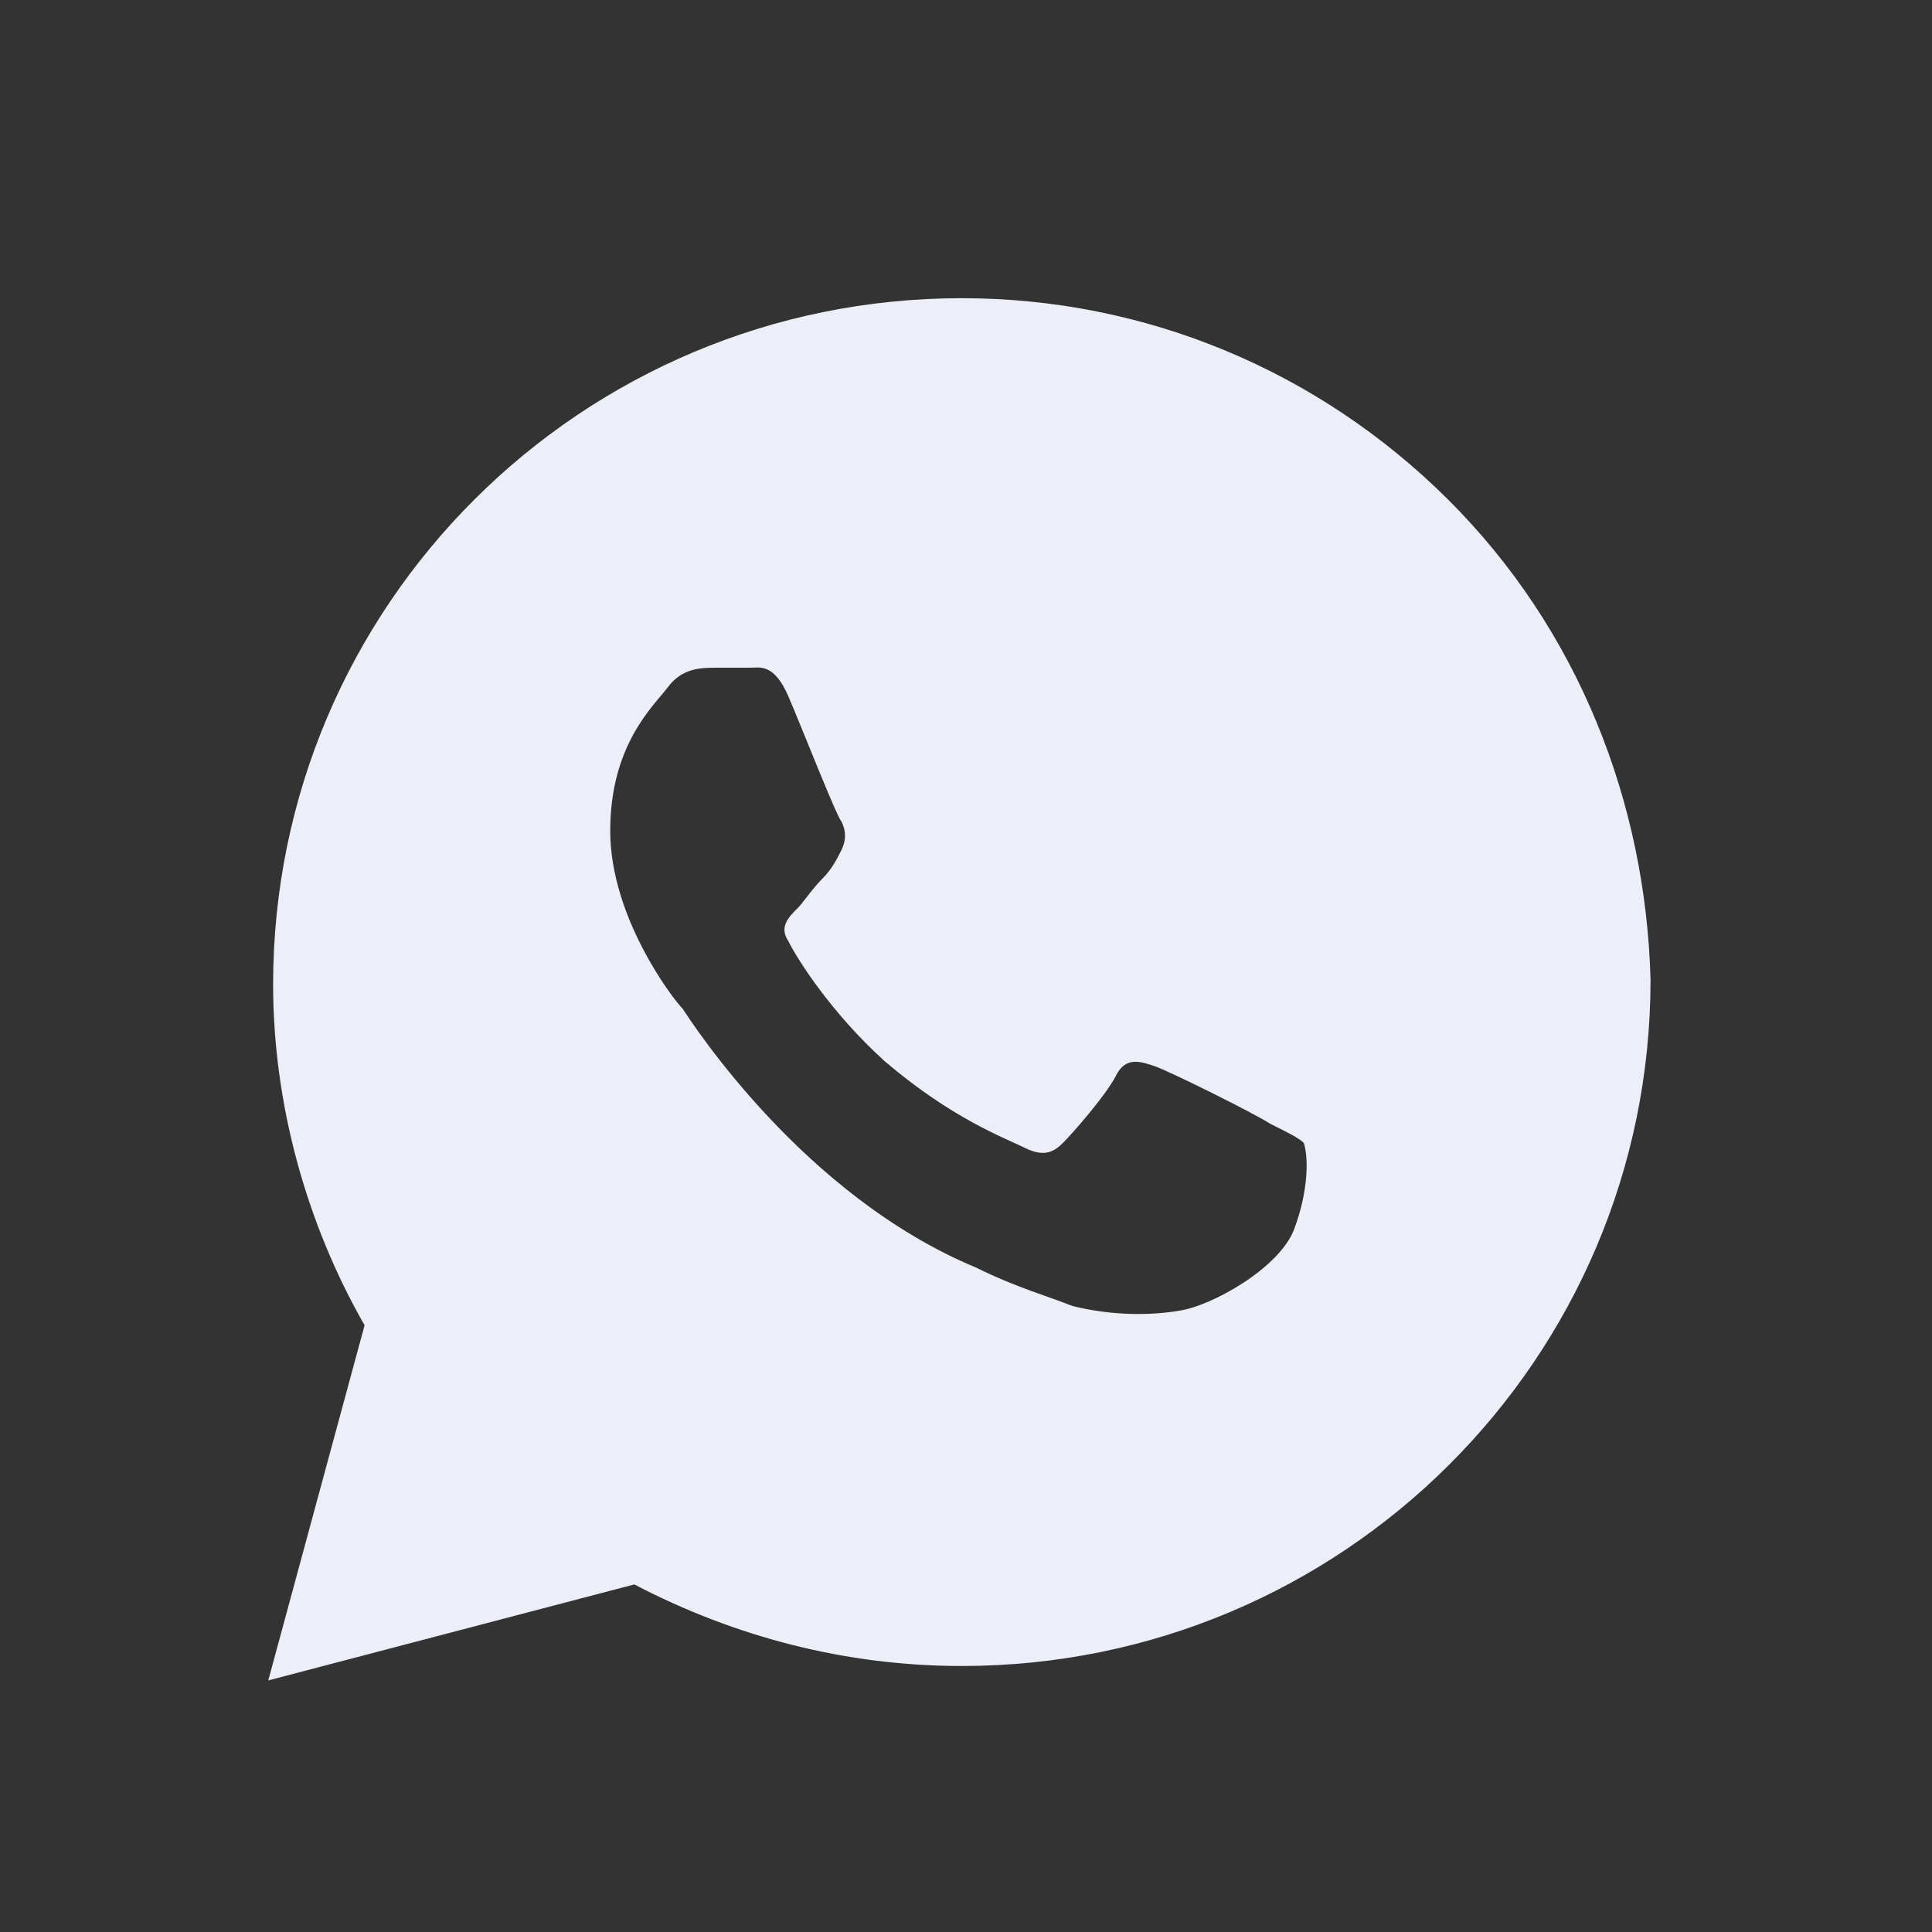
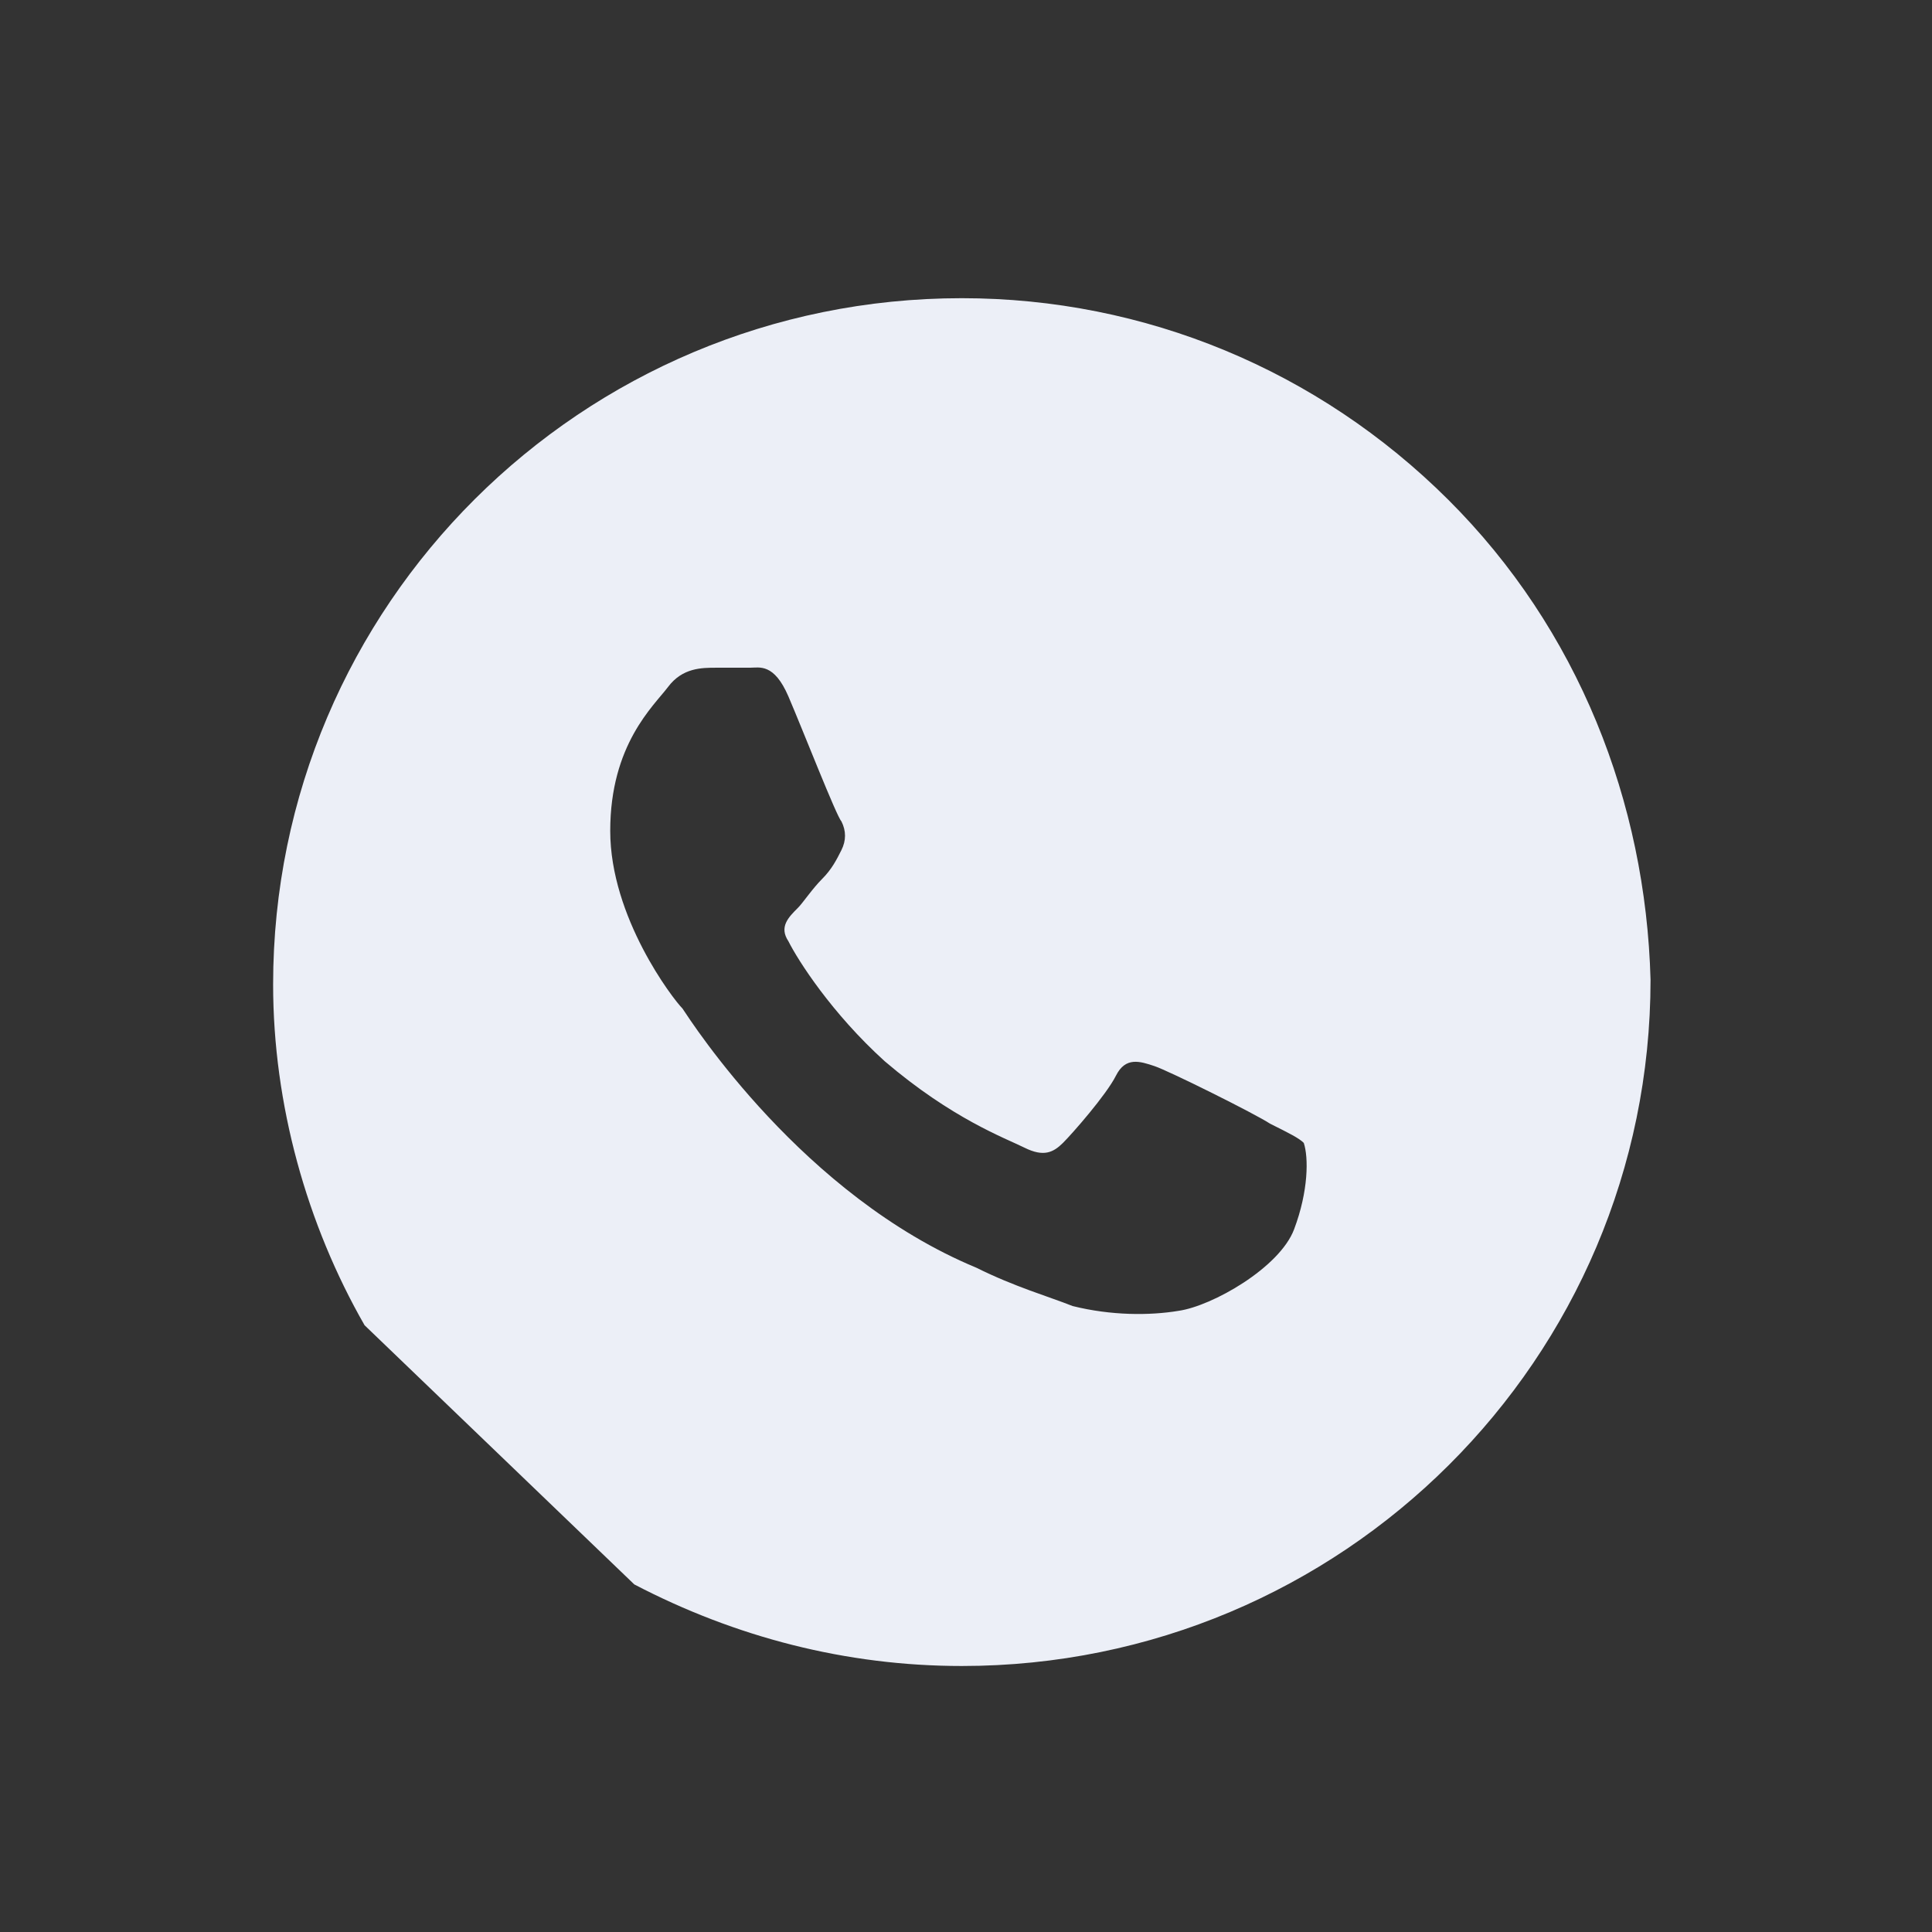
<svg xmlns="http://www.w3.org/2000/svg" width="41" height="41" viewBox="0 0 41 41" fill="none">
  <rect x="0" y="0" width="41" height="41" fill="#333333" stroke="none" />
-   <path d="M30.734 10.605C27.974 7.855 24.295 6.328 20.411 6.328C12.337 6.328 5.796 12.846 5.796 20.892C5.796 23.439 6.511 25.985 7.737 28.124L5.693 35.661L13.461 33.624C15.607 34.744 17.958 35.355 20.411 35.355C28.485 35.355 35.027 28.837 35.027 20.791C34.925 17.022 33.494 13.355 30.734 10.605ZM27.463 26.087C27.157 26.902 25.726 27.716 25.01 27.818C24.397 27.92 23.579 27.92 22.762 27.716C22.251 27.513 21.535 27.309 20.718 26.902C17.038 25.374 14.688 21.707 14.483 21.402C14.279 21.198 12.95 19.466 12.95 17.633C12.95 15.8 13.87 14.985 14.177 14.578C14.483 14.17 14.892 14.17 15.199 14.17C15.403 14.17 15.71 14.17 15.914 14.17C16.118 14.17 16.425 14.068 16.732 14.781C17.038 15.494 17.754 17.328 17.856 17.43C17.958 17.633 17.958 17.837 17.856 18.041C17.754 18.244 17.651 18.448 17.447 18.652C17.243 18.855 17.038 19.161 16.936 19.263C16.732 19.466 16.527 19.67 16.732 19.976C16.936 20.383 17.651 21.504 18.776 22.522C20.207 23.744 21.331 24.152 21.74 24.355C22.149 24.559 22.353 24.457 22.558 24.254C22.762 24.05 23.477 23.235 23.682 22.828C23.886 22.42 24.193 22.522 24.499 22.624C24.806 22.726 26.646 23.642 26.952 23.846C27.361 24.05 27.566 24.152 27.668 24.254C27.77 24.559 27.77 25.272 27.463 26.087Z" fill="#ECEFF7" />
+   <path d="M30.734 10.605C27.974 7.855 24.295 6.328 20.411 6.328C12.337 6.328 5.796 12.846 5.796 20.892C5.796 23.439 6.511 25.985 7.737 28.124L13.461 33.624C15.607 34.744 17.958 35.355 20.411 35.355C28.485 35.355 35.027 28.837 35.027 20.791C34.925 17.022 33.494 13.355 30.734 10.605ZM27.463 26.087C27.157 26.902 25.726 27.716 25.01 27.818C24.397 27.92 23.579 27.92 22.762 27.716C22.251 27.513 21.535 27.309 20.718 26.902C17.038 25.374 14.688 21.707 14.483 21.402C14.279 21.198 12.95 19.466 12.95 17.633C12.95 15.8 13.87 14.985 14.177 14.578C14.483 14.17 14.892 14.17 15.199 14.17C15.403 14.17 15.71 14.17 15.914 14.17C16.118 14.17 16.425 14.068 16.732 14.781C17.038 15.494 17.754 17.328 17.856 17.43C17.958 17.633 17.958 17.837 17.856 18.041C17.754 18.244 17.651 18.448 17.447 18.652C17.243 18.855 17.038 19.161 16.936 19.263C16.732 19.466 16.527 19.67 16.732 19.976C16.936 20.383 17.651 21.504 18.776 22.522C20.207 23.744 21.331 24.152 21.74 24.355C22.149 24.559 22.353 24.457 22.558 24.254C22.762 24.05 23.477 23.235 23.682 22.828C23.886 22.42 24.193 22.522 24.499 22.624C24.806 22.726 26.646 23.642 26.952 23.846C27.361 24.05 27.566 24.152 27.668 24.254C27.77 24.559 27.77 25.272 27.463 26.087Z" fill="#ECEFF7" />
</svg>